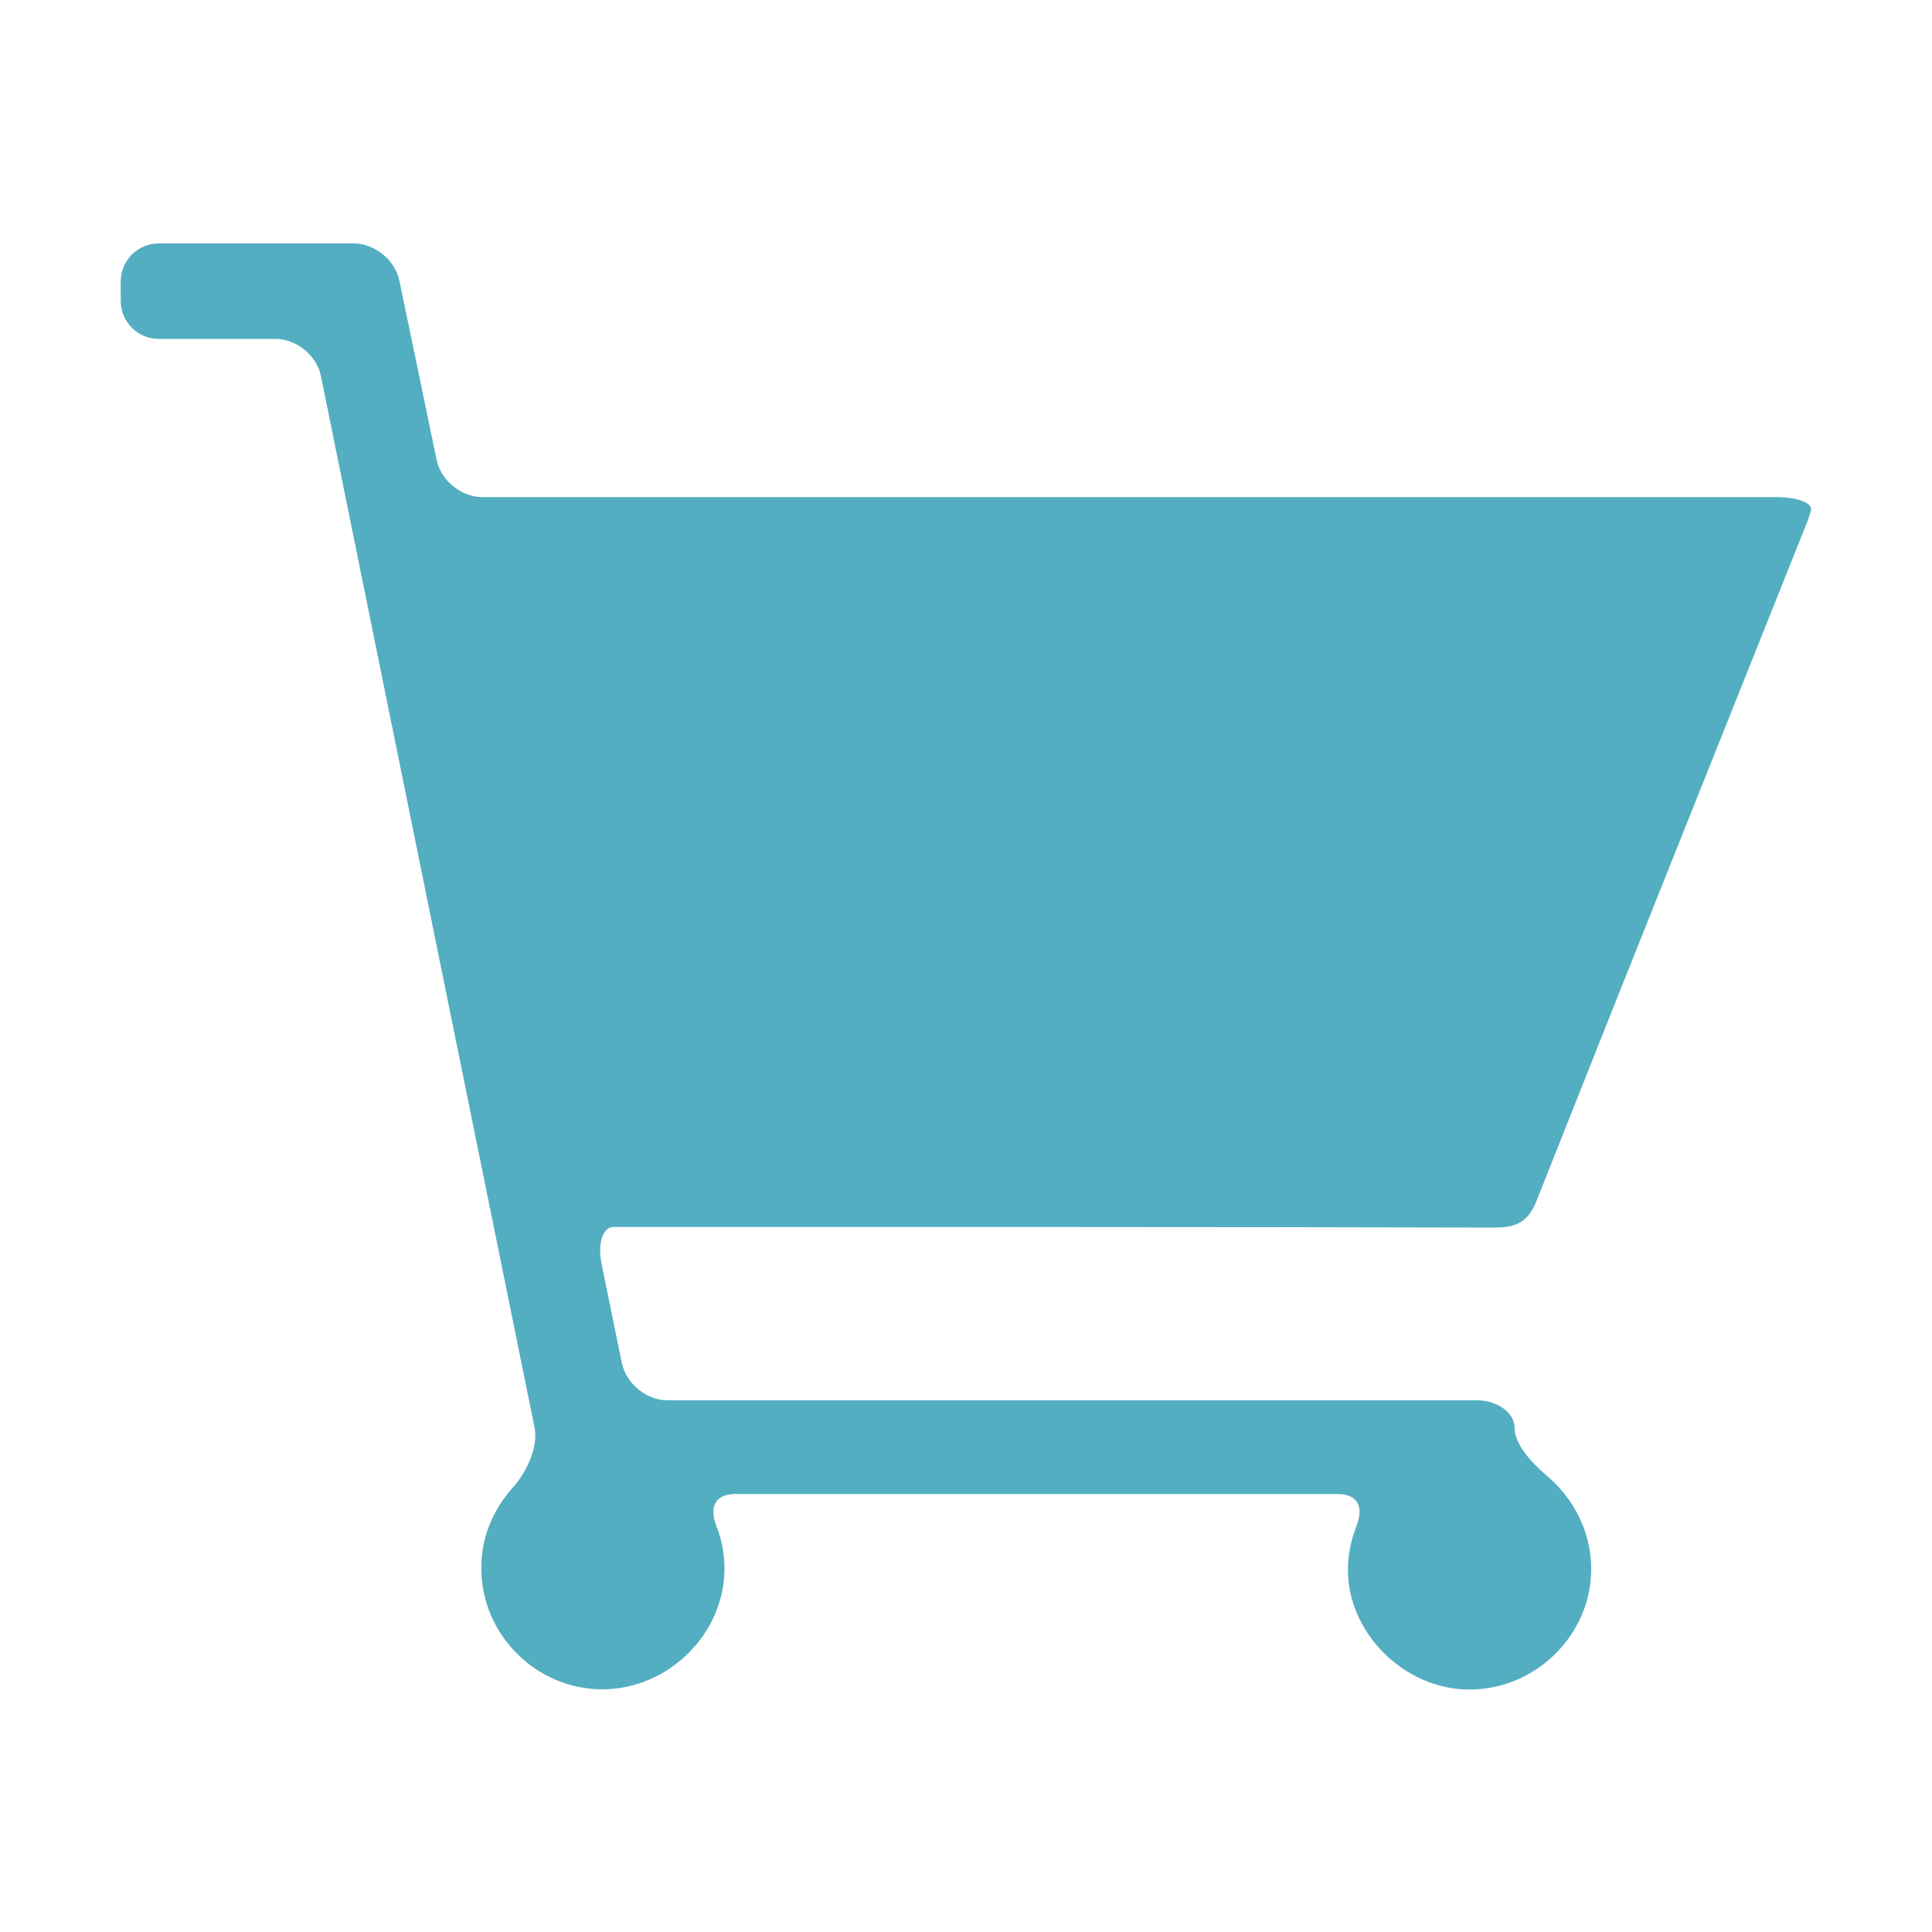
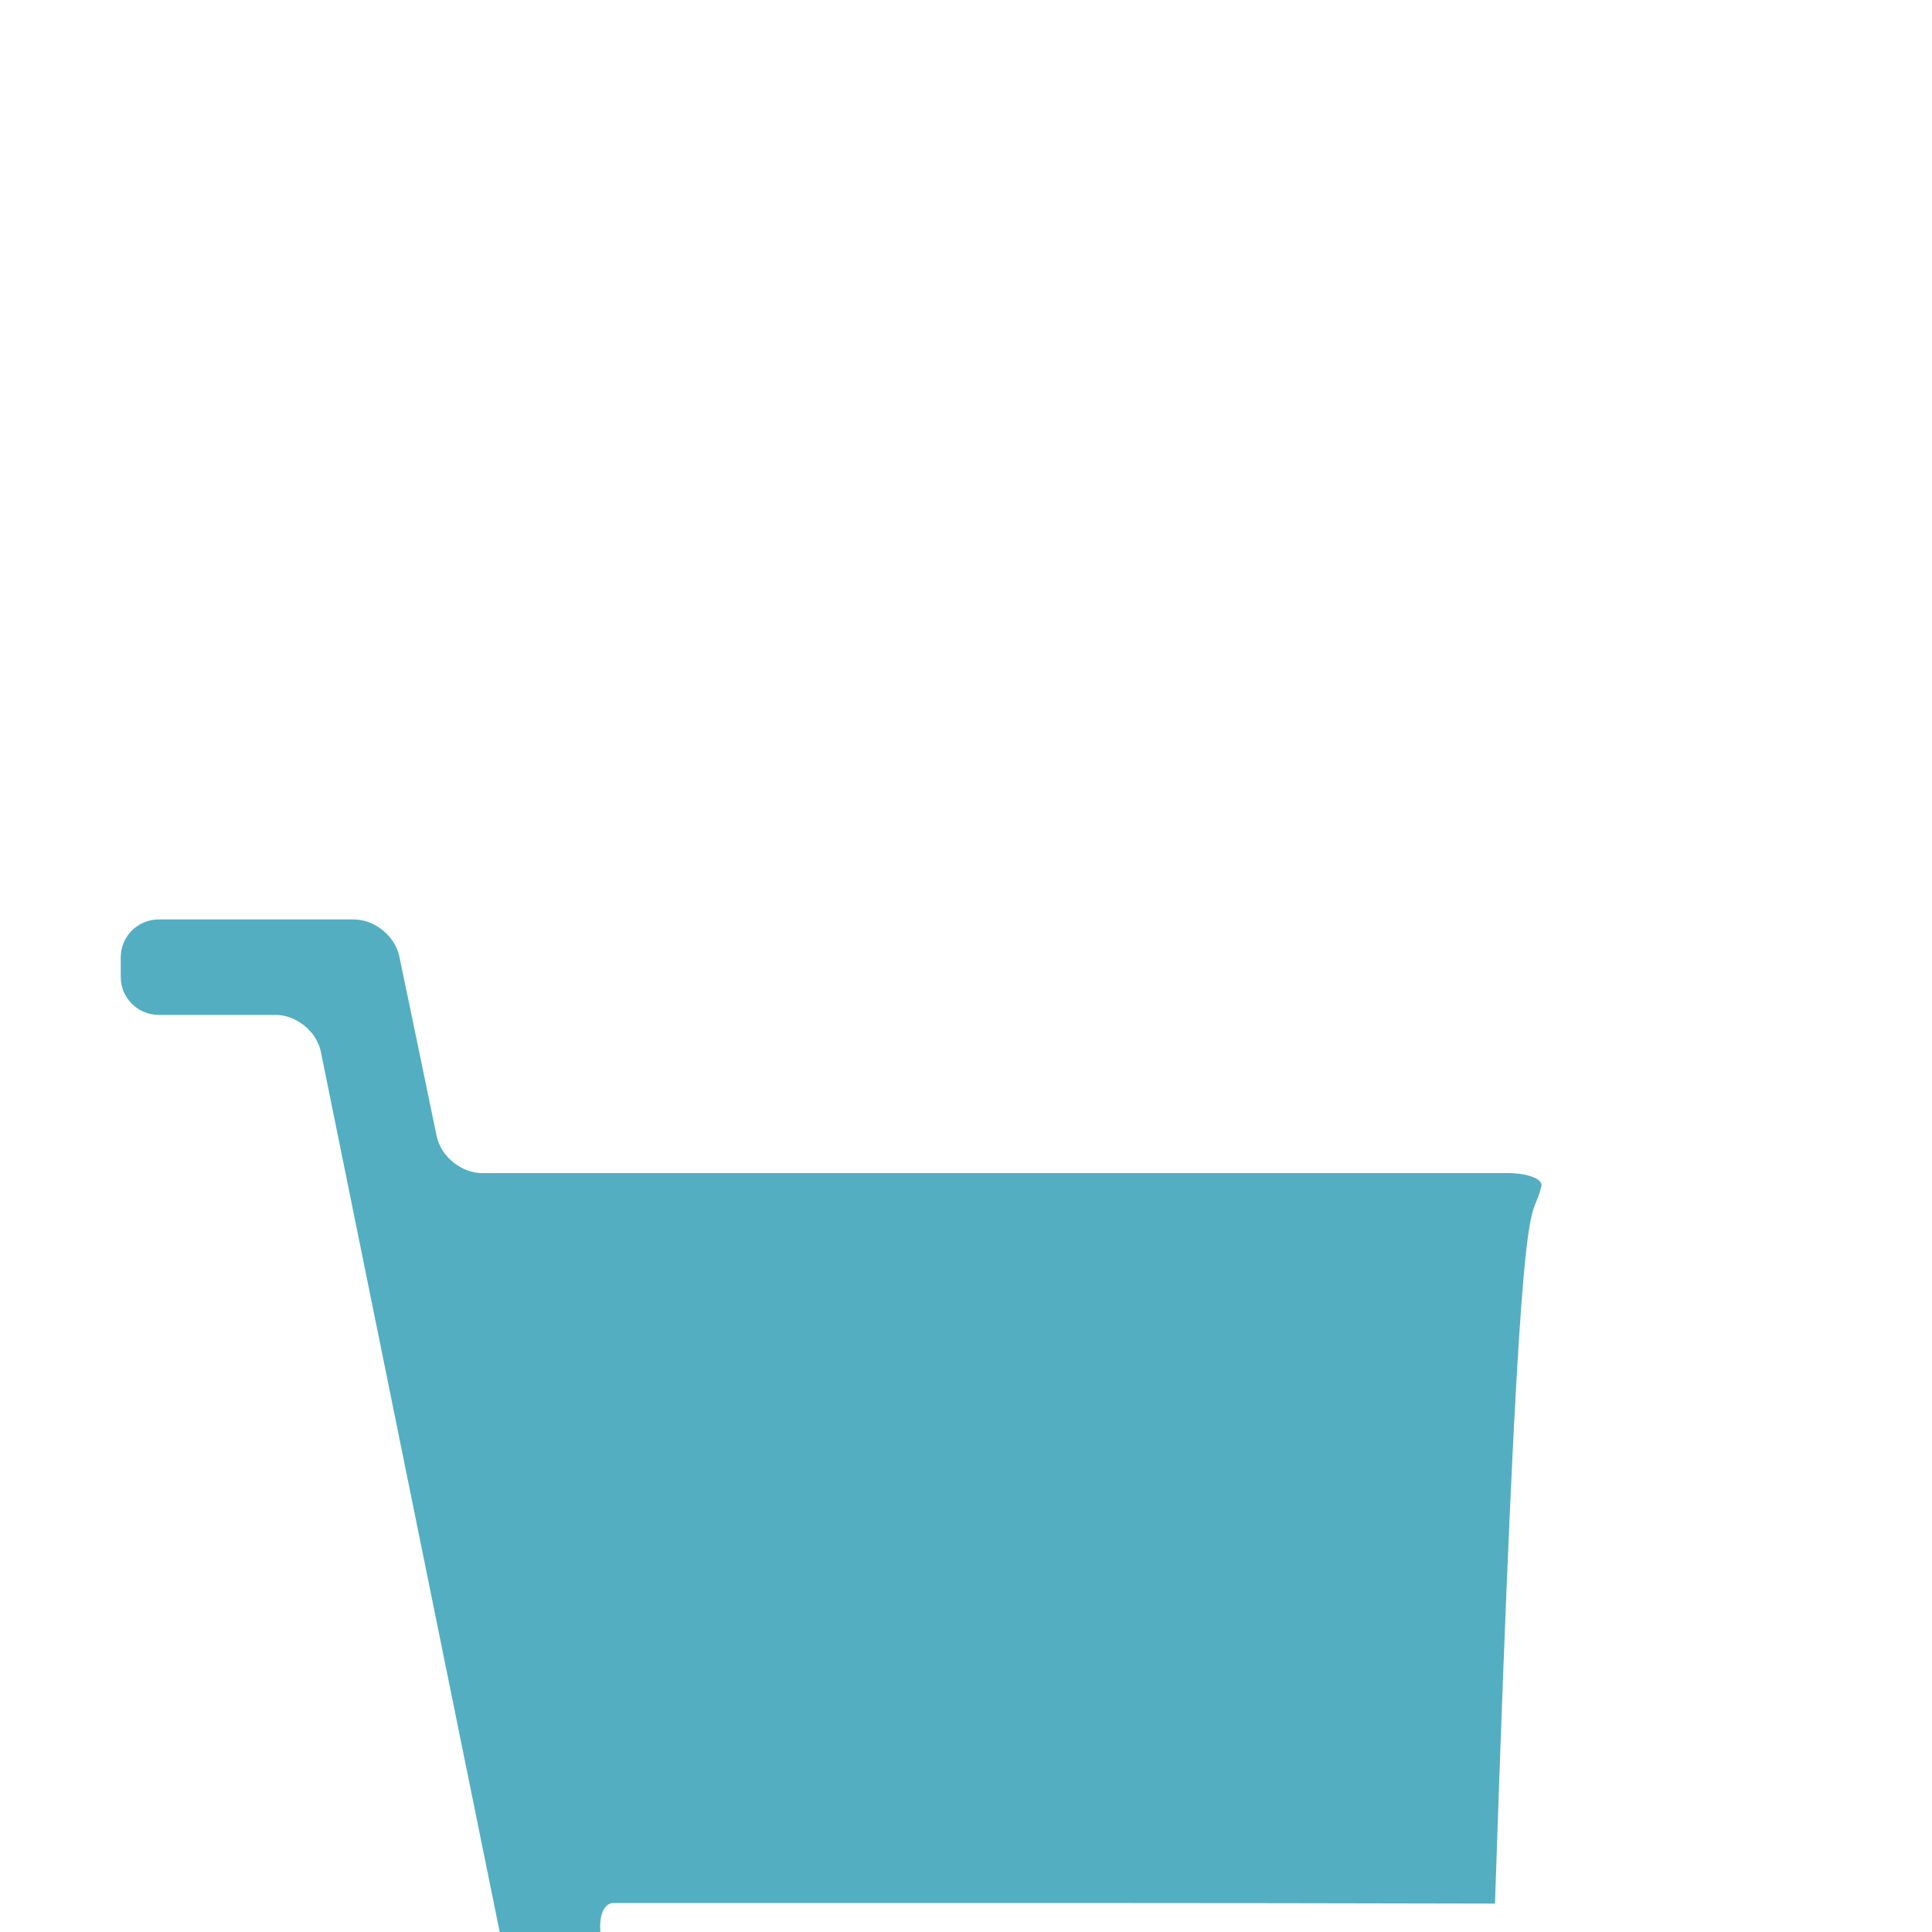
<svg xmlns="http://www.w3.org/2000/svg" version="1.1" id="レイヤー_1" x="0px" y="0px" viewBox="0 0 1000 1000" style="enable-background:new 0 0 1000 1000;" xml:space="preserve">
  <style type="text/css">
	.st0{fill:#53AEC2;}
</style>
-   <path class="st0" d="M795.5,621.1c46.2-116.8,93-233.3,139.5-349.9c0.9-2.1,1.6-4.4,2.3-6.9c1.2-3.8-6.7-7-17.5-7H249.6  c-10.8,0-21.4-8.6-23.6-19.2c-6.5-31.4-12.9-62.3-19.3-92.9c-2.2-10.6-12.8-19.2-23.6-19.2h-101c-10.8,0-19.6,8.8-19.6,19.6v10.2  c0,10.8,8.8,19.6,19.6,19.6h60.5c10.8,0,21.4,8.6,23.5,19.2c36.9,181.7,73.6,362.5,110.5,543.8c2.2,10.6-4,23.6-11.2,31.6  c-10.1,11.2-16.4,25.9-16.3,41.7c0.1,34.4,28.3,62.6,62.6,62.7c34.1,0,63.2-28.6,63.3-62.4c0-7.6-1.4-14.9-4.1-21.8  c-3.9-10.1-1-16.9,9.9-16.9h311.4c10.8,0,13.8,6.8,9.8,16.9c-2.6,6.6-4.1,13.7-4.3,21.1c-0.8,33.2,28.7,63,62.5,63.2  c34.3,0.2,63.1-27.8,63.4-61.9c0.2-19.2-8.9-36.9-22.9-48.7c-8.3-7-16.7-16.6-16.7-24.6s-8.8-14.5-19.6-14.5H345.5  c-10.8,0-21.4-8.6-23.6-19.2c-3.5-17.1-7-34-10.5-51.3c-2.2-10.6,0.5-19.2,6.1-19.2h10c148.8,0,297.6-0.1,446.3,0.3  C785.5,635.3,791.1,632.2,795.5,621.1L795.5,621.1z" />
+   <path class="st0" d="M795.5,621.1c0.9-2.1,1.6-4.4,2.3-6.9c1.2-3.8-6.7-7-17.5-7H249.6  c-10.8,0-21.4-8.6-23.6-19.2c-6.5-31.4-12.9-62.3-19.3-92.9c-2.2-10.6-12.8-19.2-23.6-19.2h-101c-10.8,0-19.6,8.8-19.6,19.6v10.2  c0,10.8,8.8,19.6,19.6,19.6h60.5c10.8,0,21.4,8.6,23.5,19.2c36.9,181.7,73.6,362.5,110.5,543.8c2.2,10.6-4,23.6-11.2,31.6  c-10.1,11.2-16.4,25.9-16.3,41.7c0.1,34.4,28.3,62.6,62.6,62.7c34.1,0,63.2-28.6,63.3-62.4c0-7.6-1.4-14.9-4.1-21.8  c-3.9-10.1-1-16.9,9.9-16.9h311.4c10.8,0,13.8,6.8,9.8,16.9c-2.6,6.6-4.1,13.7-4.3,21.1c-0.8,33.2,28.7,63,62.5,63.2  c34.3,0.2,63.1-27.8,63.4-61.9c0.2-19.2-8.9-36.9-22.9-48.7c-8.3-7-16.7-16.6-16.7-24.6s-8.8-14.5-19.6-14.5H345.5  c-10.8,0-21.4-8.6-23.6-19.2c-3.5-17.1-7-34-10.5-51.3c-2.2-10.6,0.5-19.2,6.1-19.2h10c148.8,0,297.6-0.1,446.3,0.3  C785.5,635.3,791.1,632.2,795.5,621.1L795.5,621.1z" />
</svg>